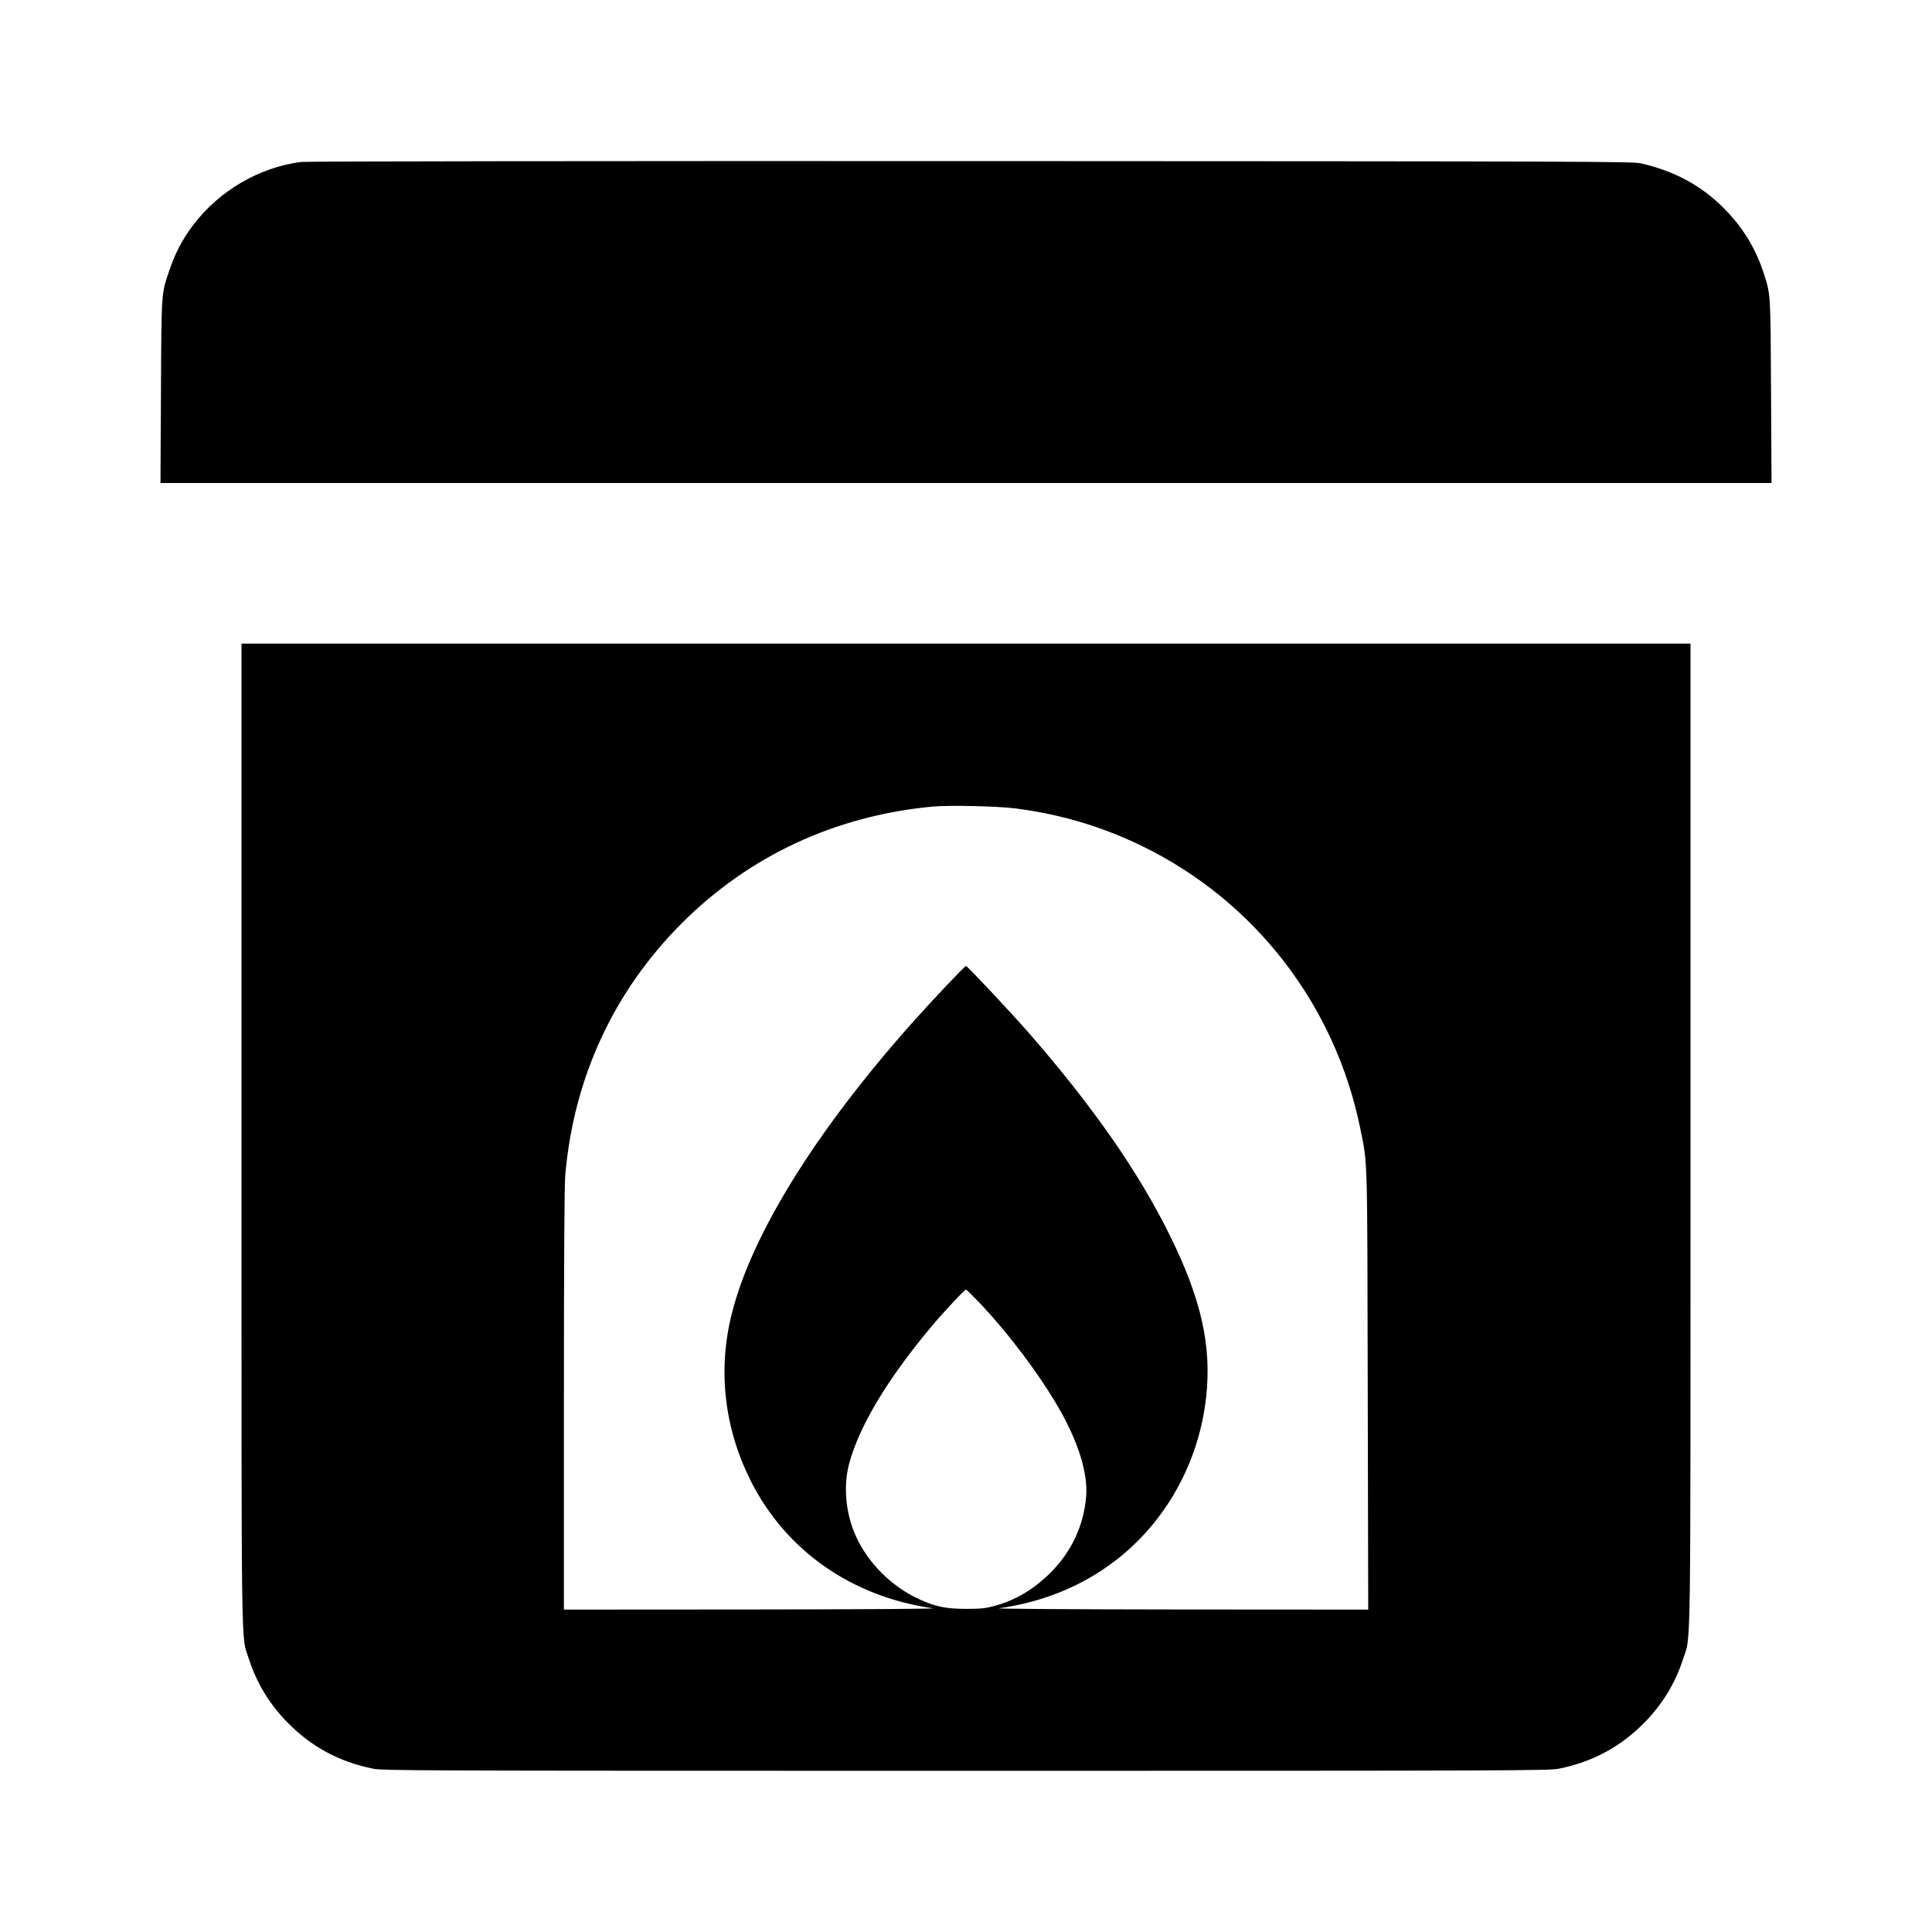
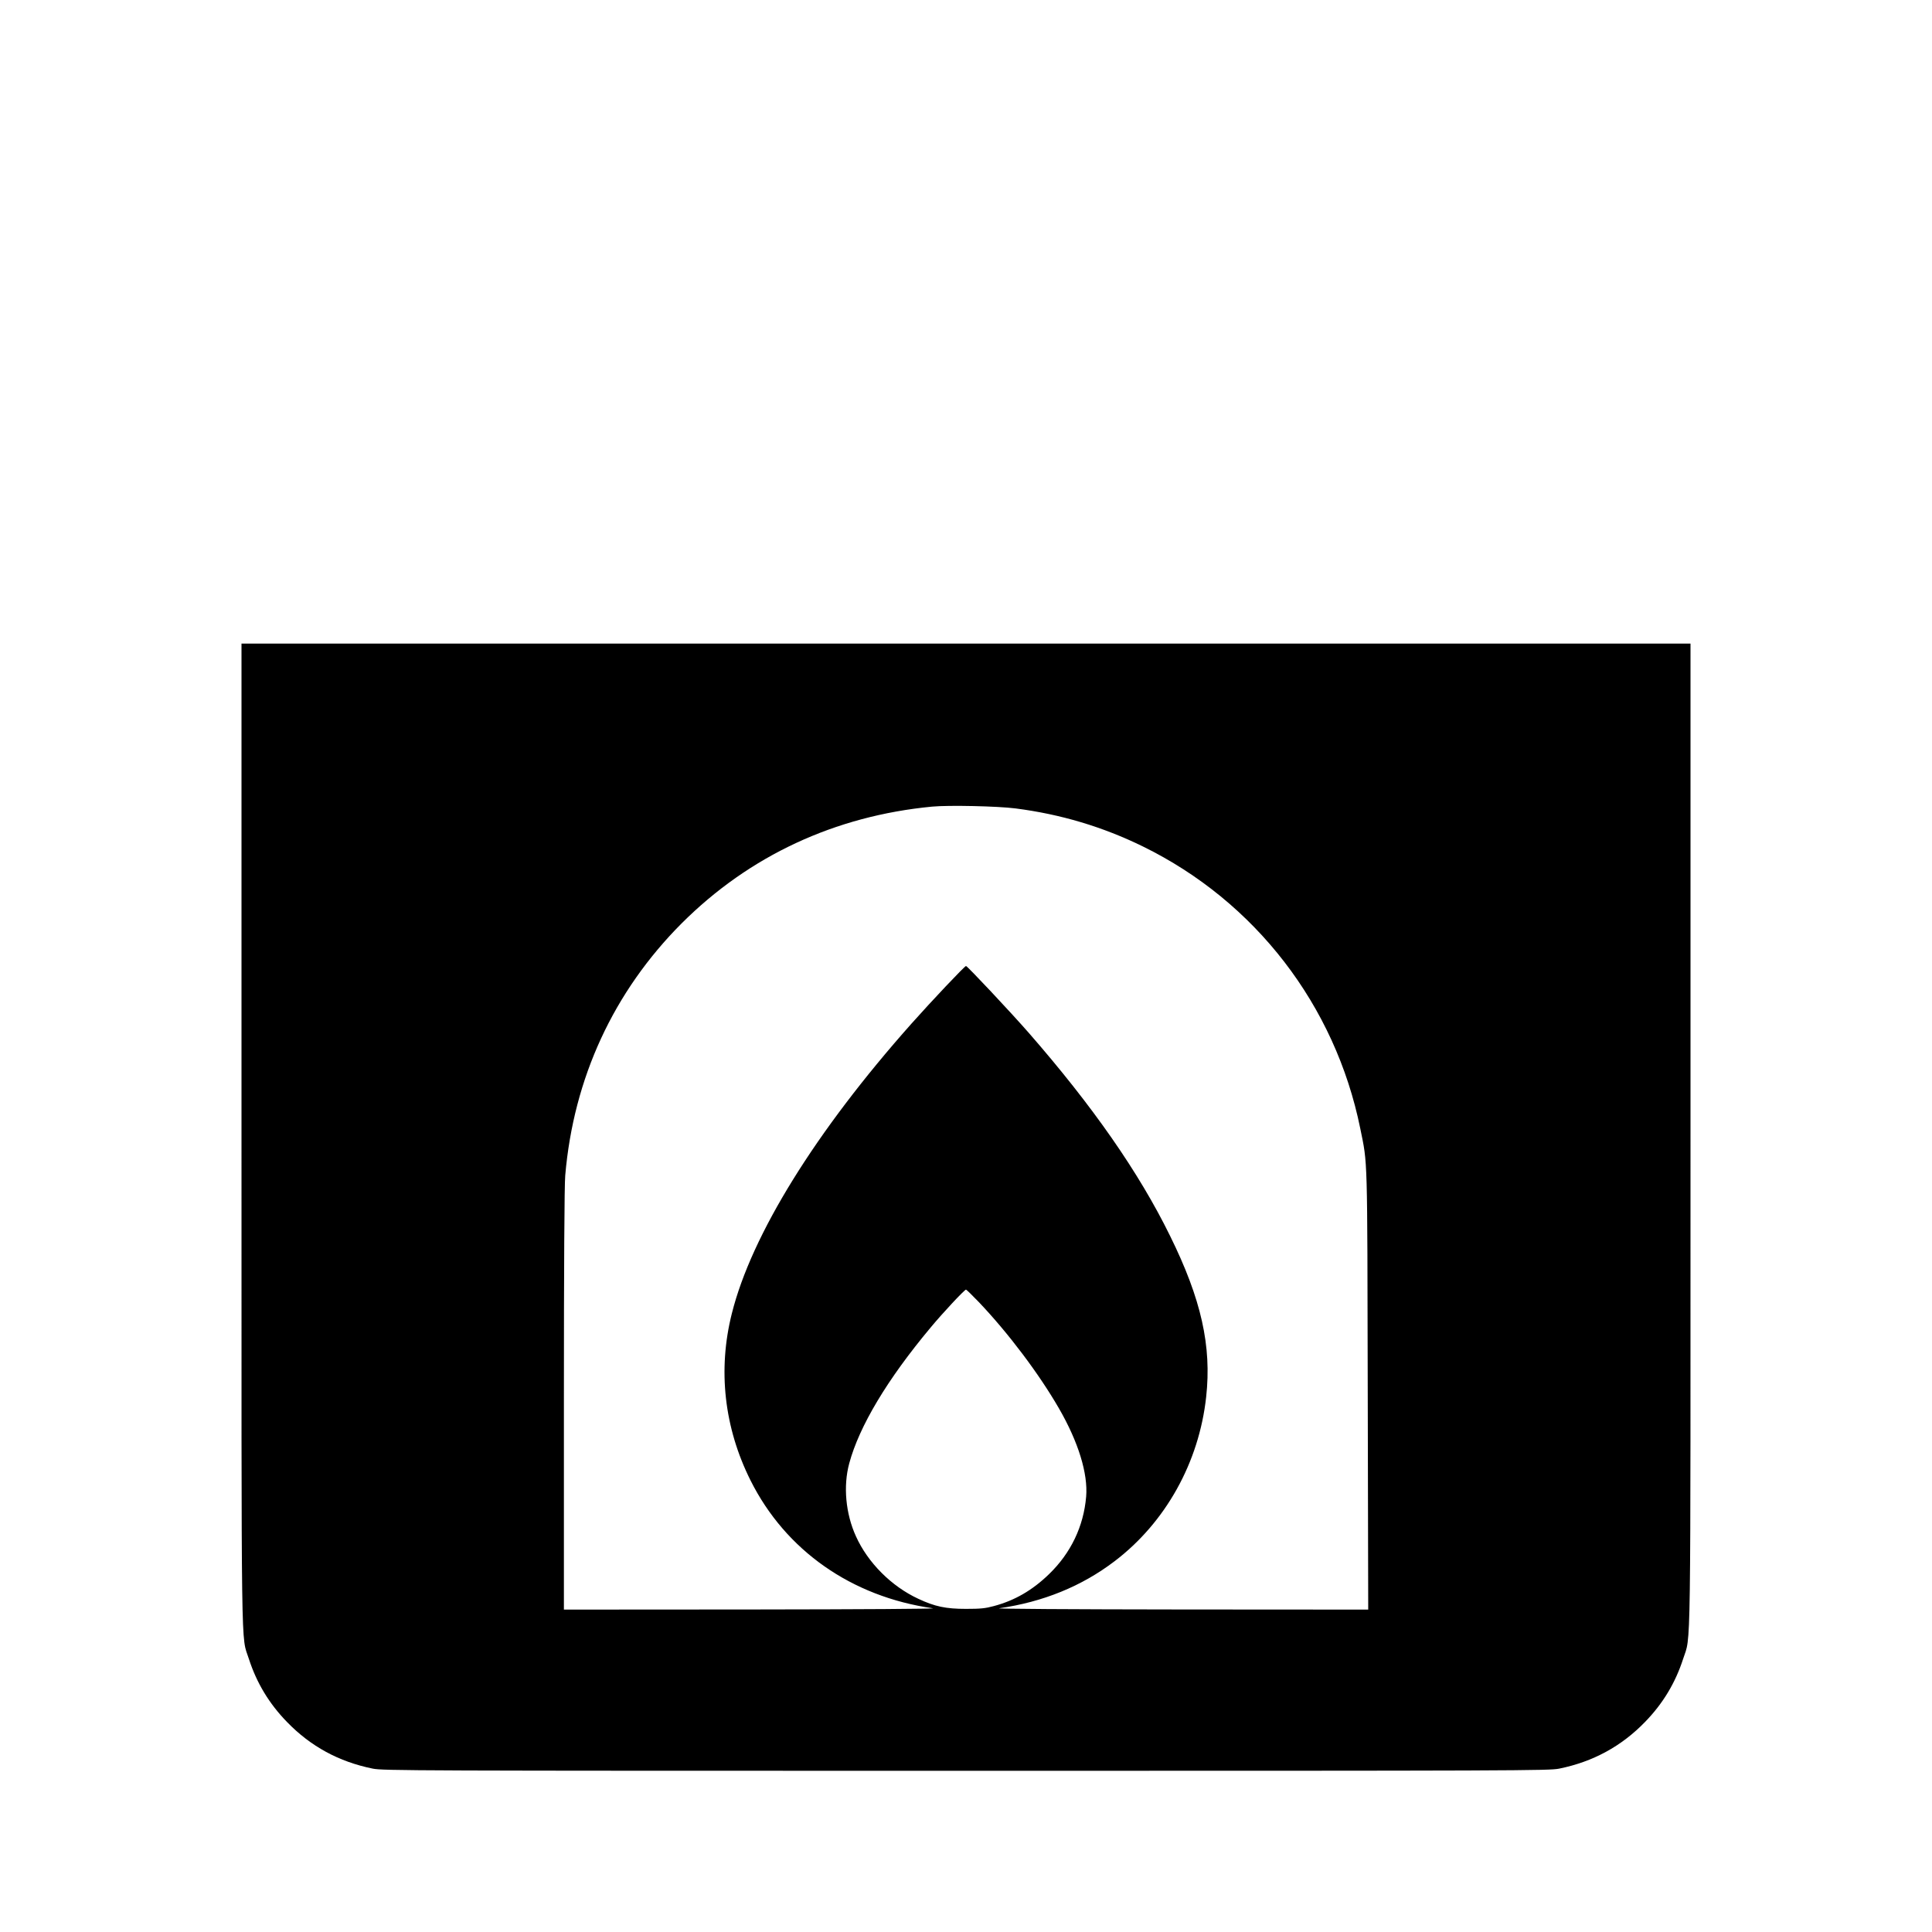
<svg xmlns="http://www.w3.org/2000/svg" version="1.0" width="1600pt" height="1600pt" viewBox="0 0 1600 1600" preserveAspectRatio="xMidYMid meet">
  <g transform="translate(0,1600) scale(0.1,-0.1)" fill="#000000" stroke="none">
-     <path d="M2495 14659 c-348 -44 -681 -239 -896 -524 -91 -120 -152 -238 -202 -390 -61 -183 -60 -163 -64 -987 l-4 -758 6671 0 6671 0 -4 758 c-4 824 -3 804 -63 987 -69 206 -174 376 -328 531 -189 189 -410 308 -686 371 -70 16 -430 17 -5550 19 -3129 1 -5505 -2 -5545 -7z" />
    <path d="M2000 6608 c0 -4472 -5 -4140 61 -4346 64 -198 167 -370 316 -523 196 -202 429 -329 710 -386 84 -17 320 -18 4913 -18 4606 0 4829 1 4913 18 280 57 515 185 710 386 149 153 252 325 316 523 66 206 61 -126 61 4346 l0 4062 -6000 0 -6000 0 0 -4062z m6410 2697 c374 -48 722 -152 1055 -315 931 -456 1593 -1316 1800 -2335 62 -305 58 -190 62 -2173 l4 -1812 -1558 1 c-905 1 -1533 5 -1498 10 363 52 683 182 956 390 422 321 699 818 758 1361 46 421 -40 808 -299 1333 -258 526 -642 1076 -1169 1680 -155 177 -510 555 -521 555 -11 0 -285 -290 -454 -480 -791 -890 -1322 -1746 -1485 -2397 -118 -467 -64 -947 155 -1384 290 -579 836 -962 1509 -1058 35 -5 -593 -9 -1497 -10 l-1558 -1 0 1738 c0 1107 4 1780 11 1857 69 807 401 1524 965 2089 560 559 1268 889 2074 966 138 13 543 4 690 -15z m-306 -4086 c246 -258 501 -597 666 -883 161 -279 241 -540 225 -731 -21 -246 -127 -467 -307 -641 -138 -134 -285 -219 -458 -265 -70 -19 -110 -23 -230 -23 -167 0 -258 19 -396 84 -222 103 -417 299 -515 516 -86 188 -107 417 -56 605 83 308 316 697 674 1125 103 124 281 314 293 314 4 0 51 -46 104 -101z" />
  </g>
</svg>